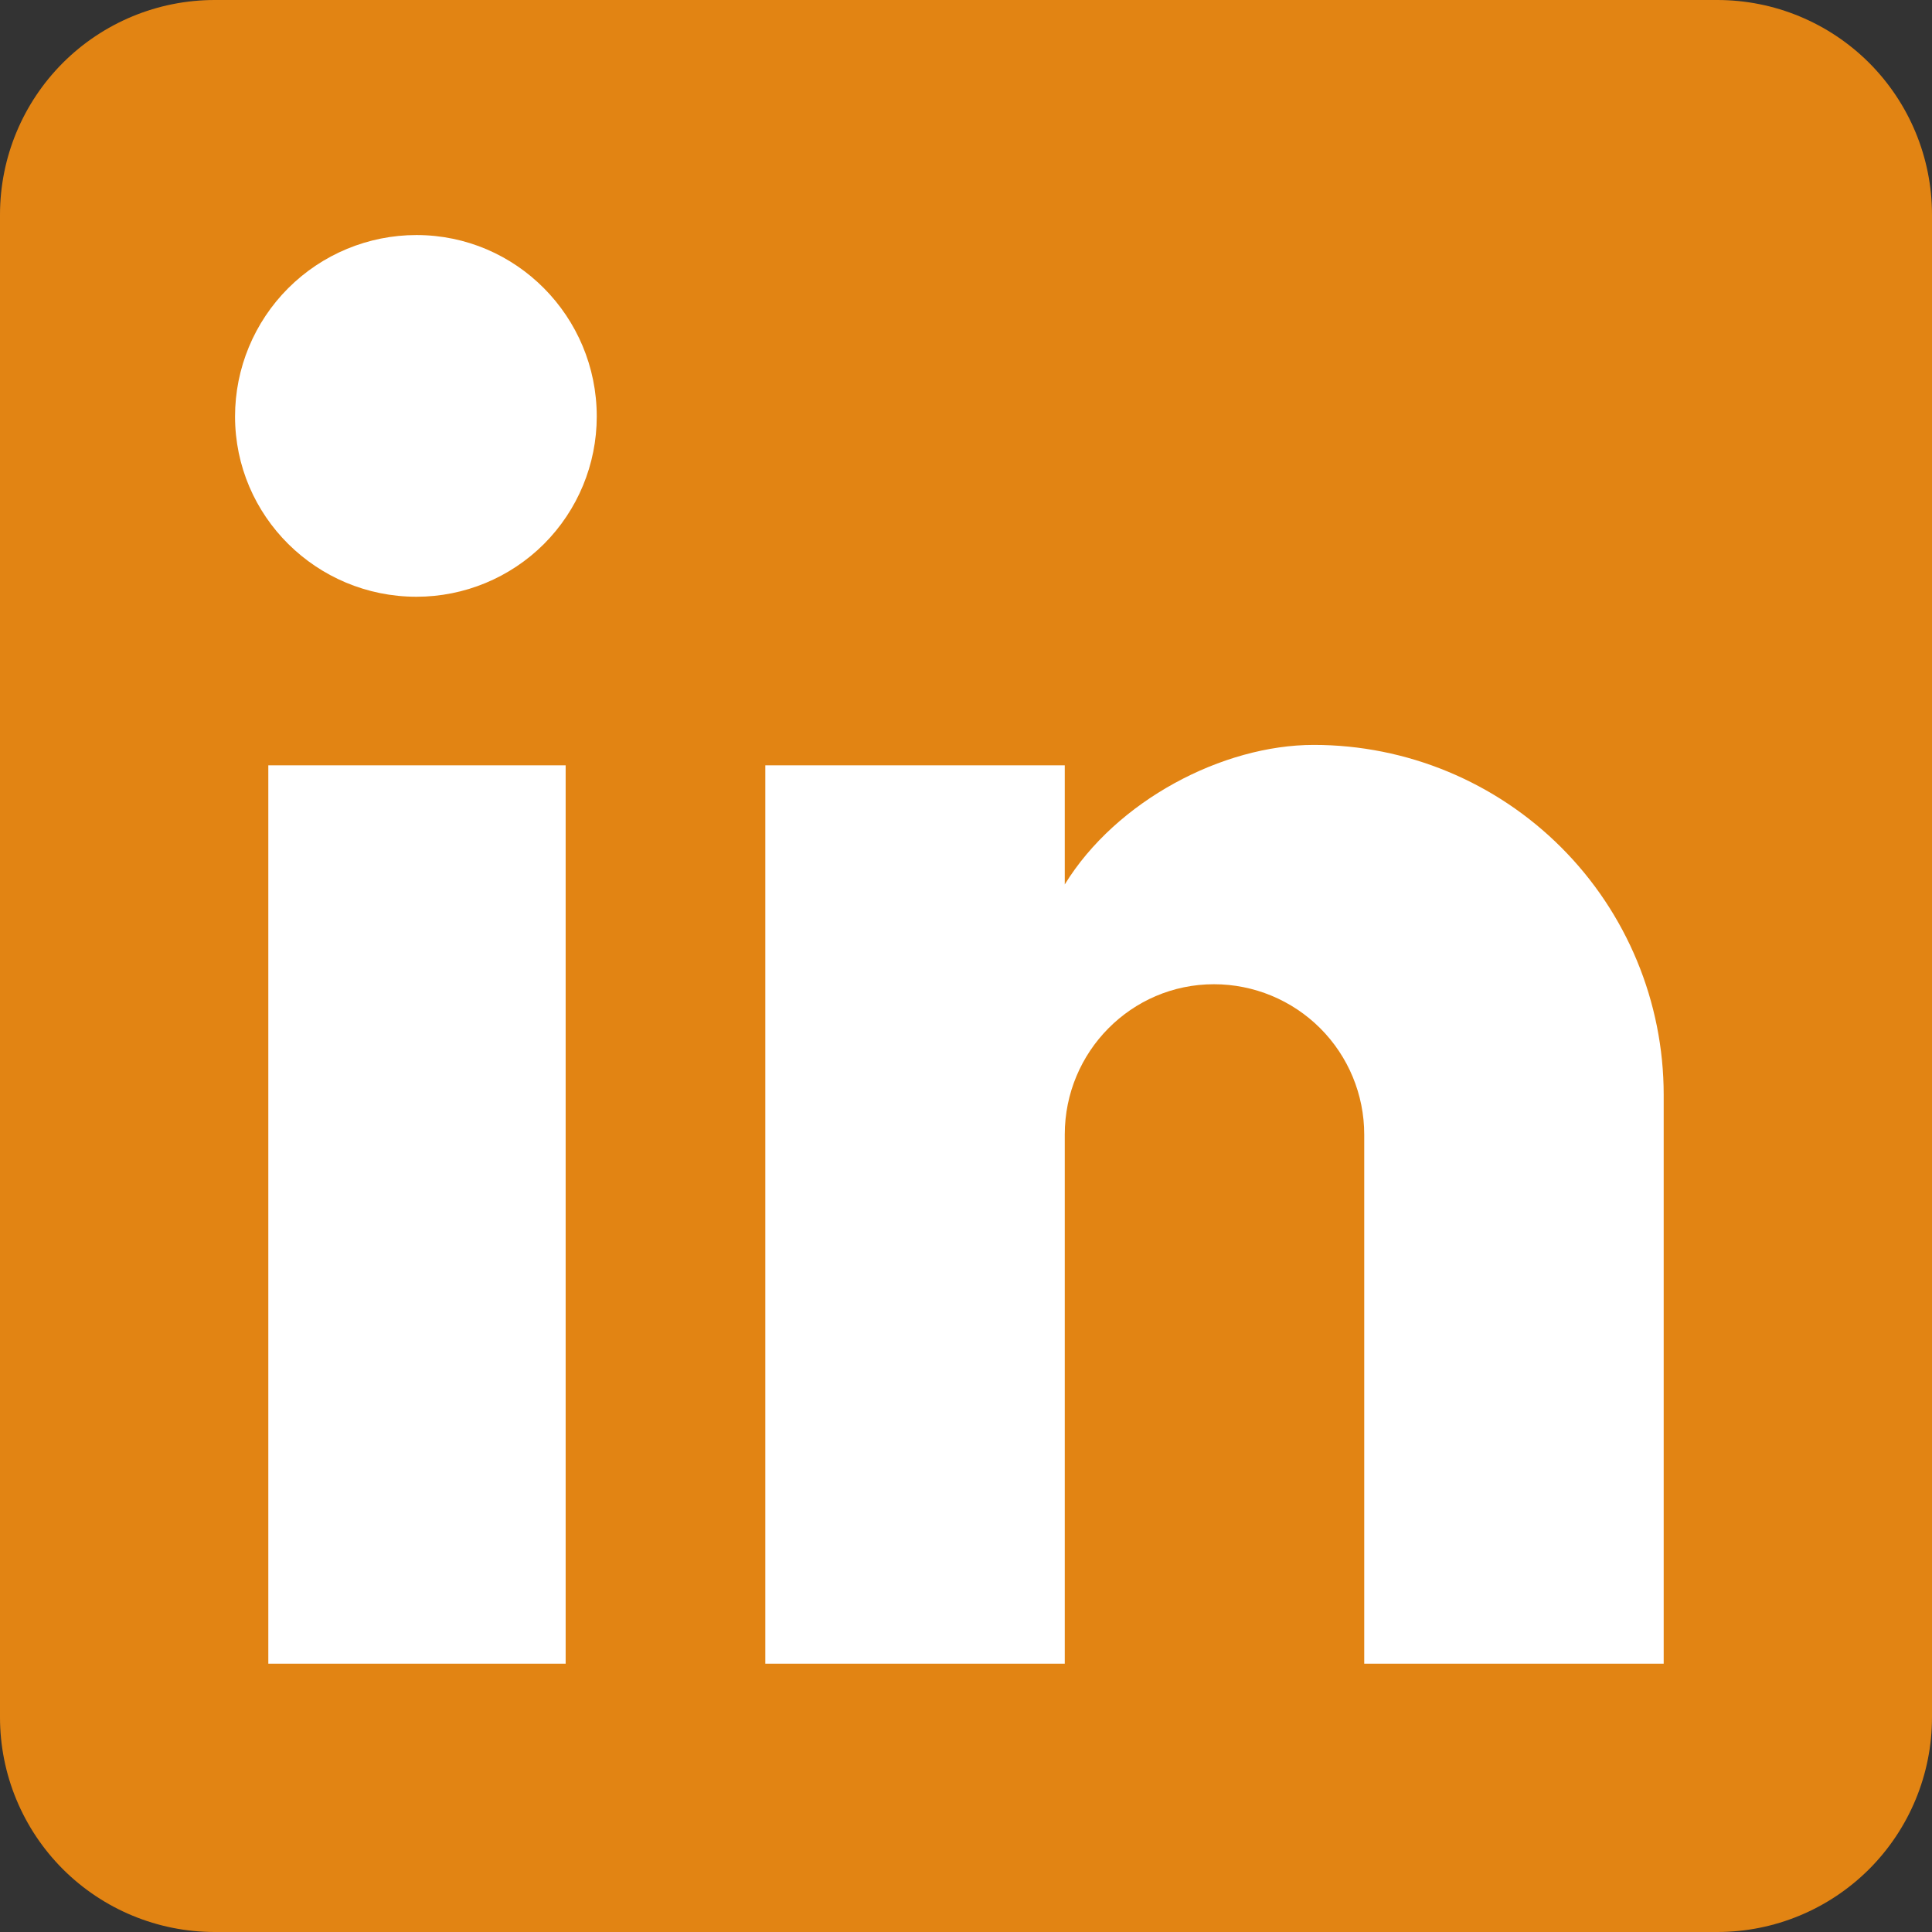
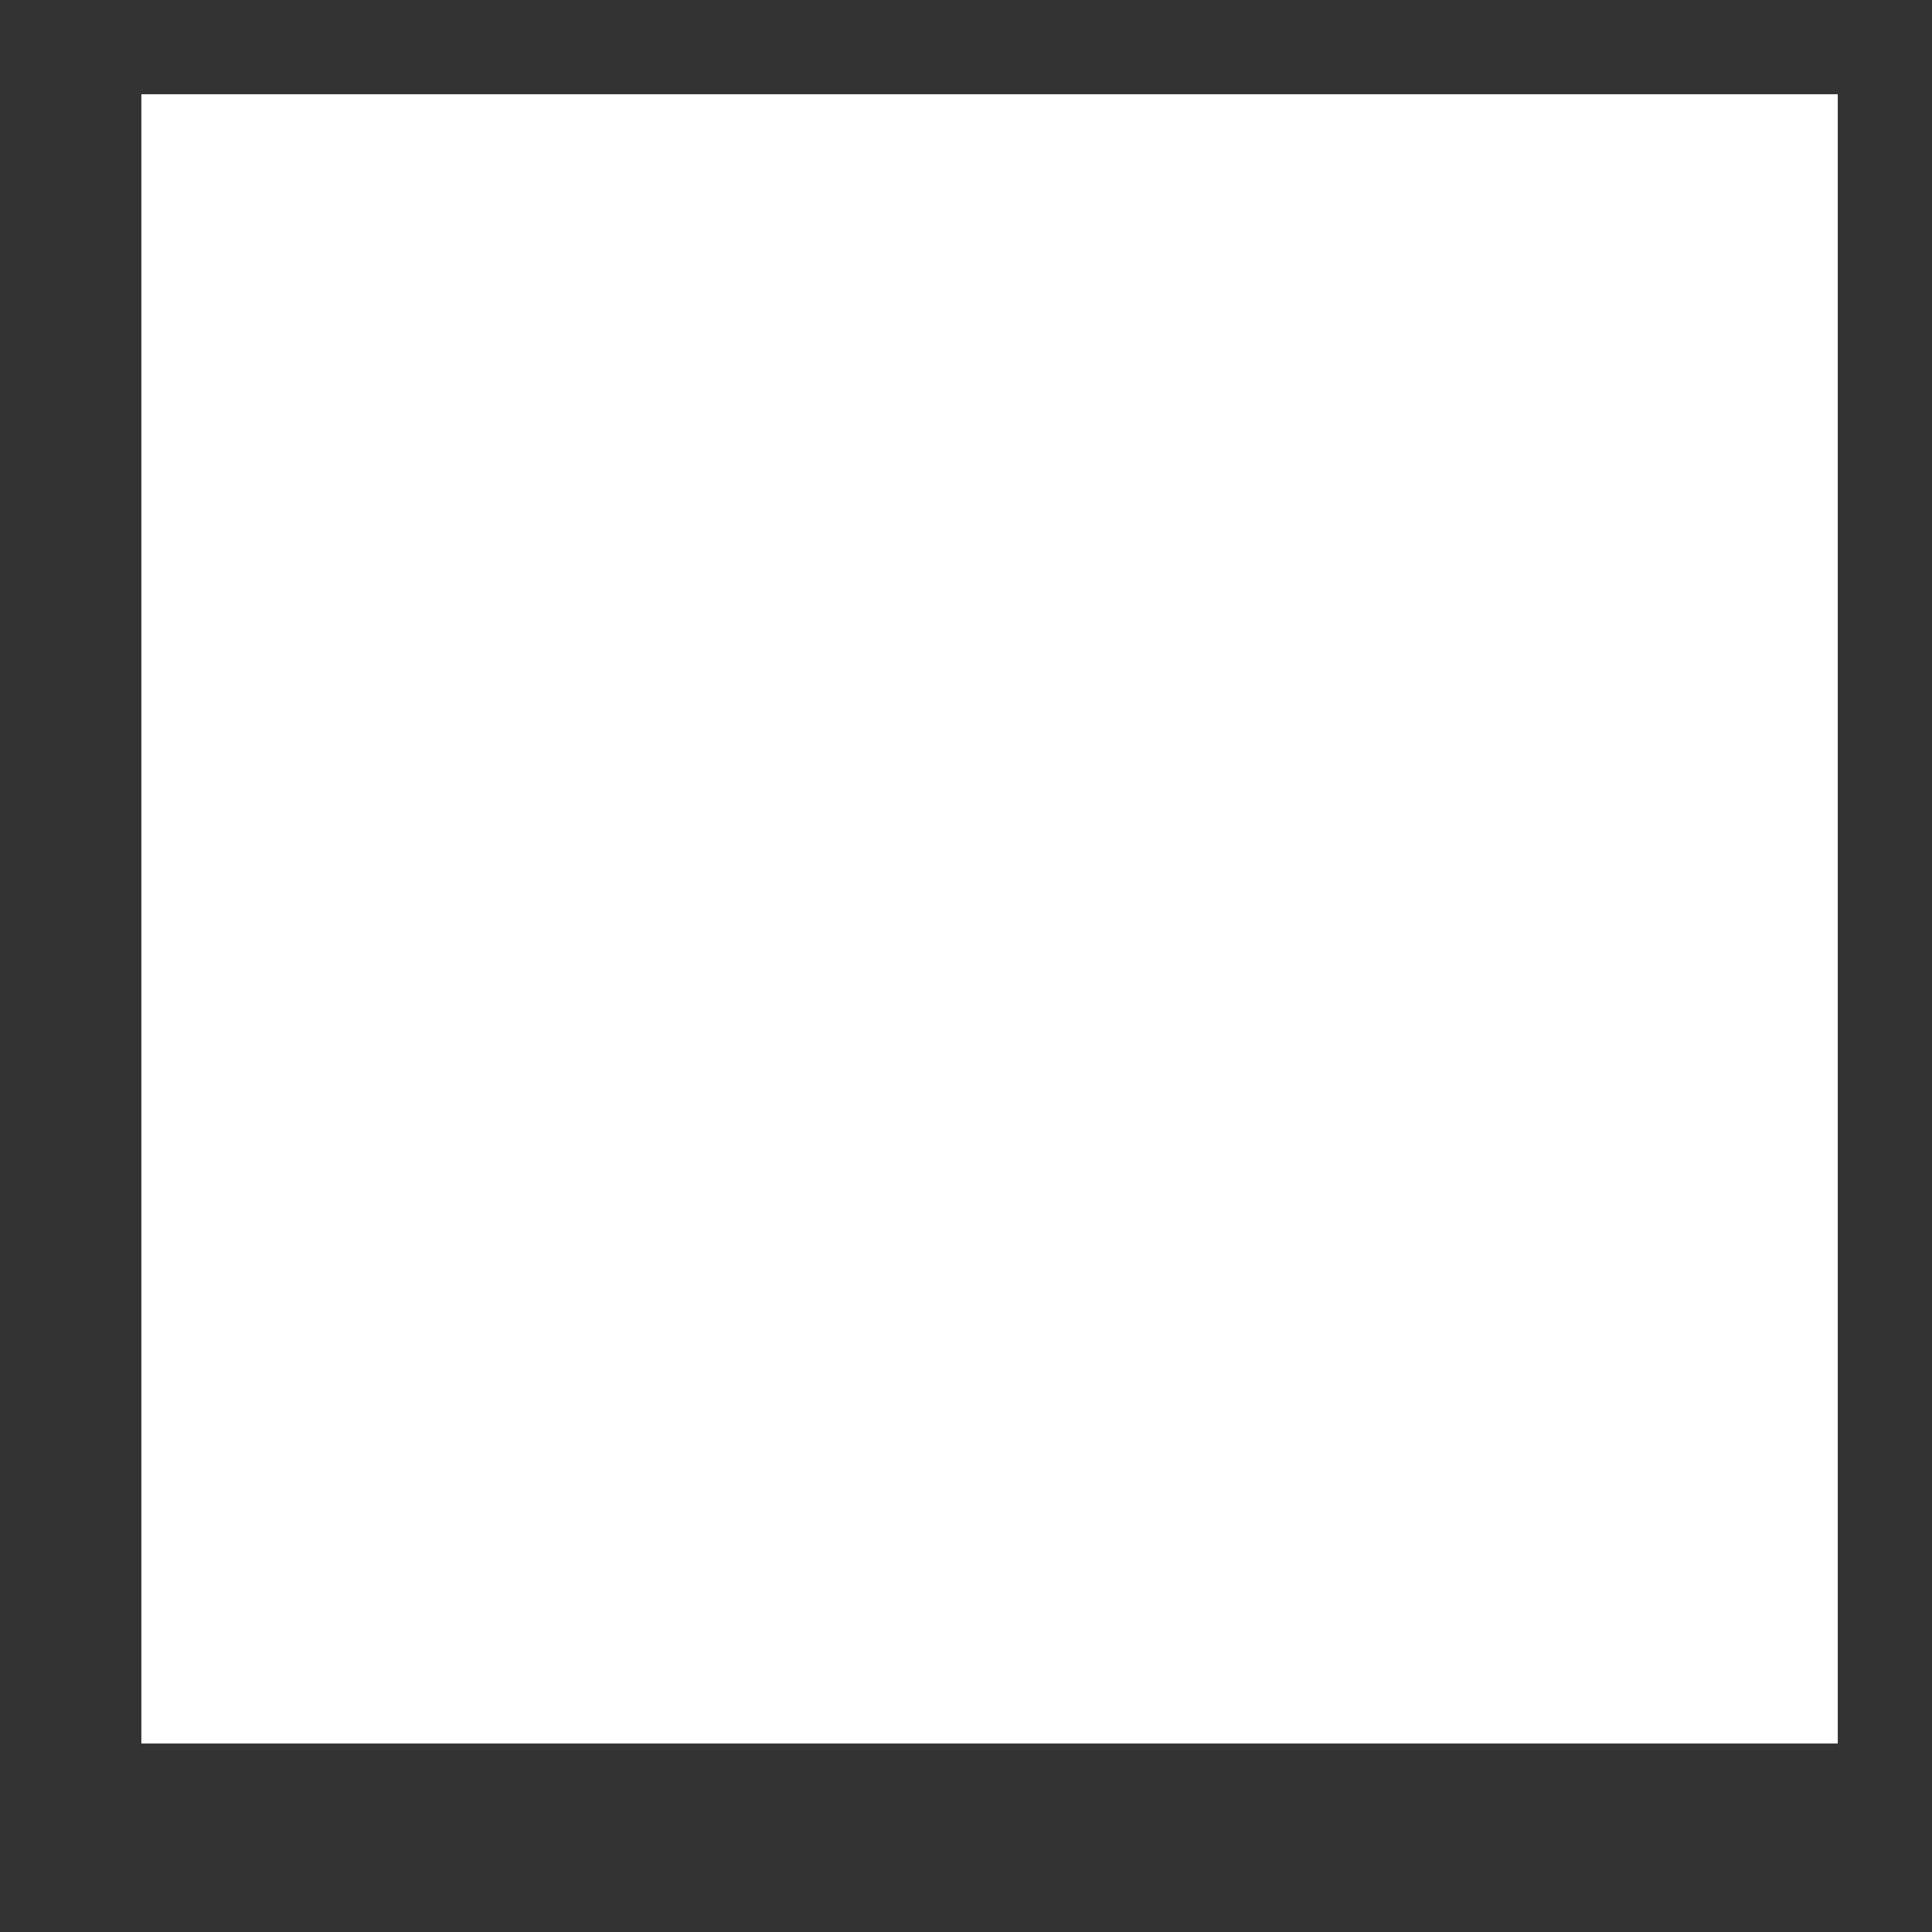
<svg xmlns="http://www.w3.org/2000/svg" width="41" height="41" viewBox="0 0 41 41" fill="none">
  <rect x="0" y="0" width="41" height="41" fill="#333333" stroke="none" />
  <rect x="3" y="2" width="36" height="35" fill="white" />
-   <path d="M36.444 0C37.653 0 38.811 0.48 39.666 1.334C40.52 2.189 41 3.347 41 4.556V36.444C41 37.653 40.52 38.811 39.666 39.666C38.811 40.52 37.653 41 36.444 41H4.556C3.347 41 2.189 40.52 1.334 39.666C0.48 38.811 0 37.653 0 36.444V4.556C0 3.347 0.48 2.189 1.334 1.334C2.189 0.48 3.347 0 4.556 0H36.444ZM35.306 35.306V23.233C35.306 21.264 34.523 19.375 33.131 17.983C31.738 16.59 29.849 15.808 27.88 15.808C25.944 15.808 23.689 16.992 22.596 18.769V16.241H16.241V35.306H22.596V24.076C22.596 22.322 24.008 20.887 25.762 20.887C26.607 20.887 27.419 21.223 28.017 21.821C28.615 22.419 28.951 23.23 28.951 24.076V35.306H35.306ZM8.838 12.664C9.853 12.664 10.826 12.261 11.544 11.544C12.261 10.826 12.664 9.853 12.664 8.838C12.664 6.719 10.956 4.988 8.838 4.988C7.817 4.988 6.838 5.394 6.116 6.116C5.394 6.838 4.988 7.817 4.988 8.838C4.988 10.956 6.719 12.664 8.838 12.664ZM12.004 35.306V16.241H5.694V35.306H12.004Z" fill="#E28413" />
</svg>